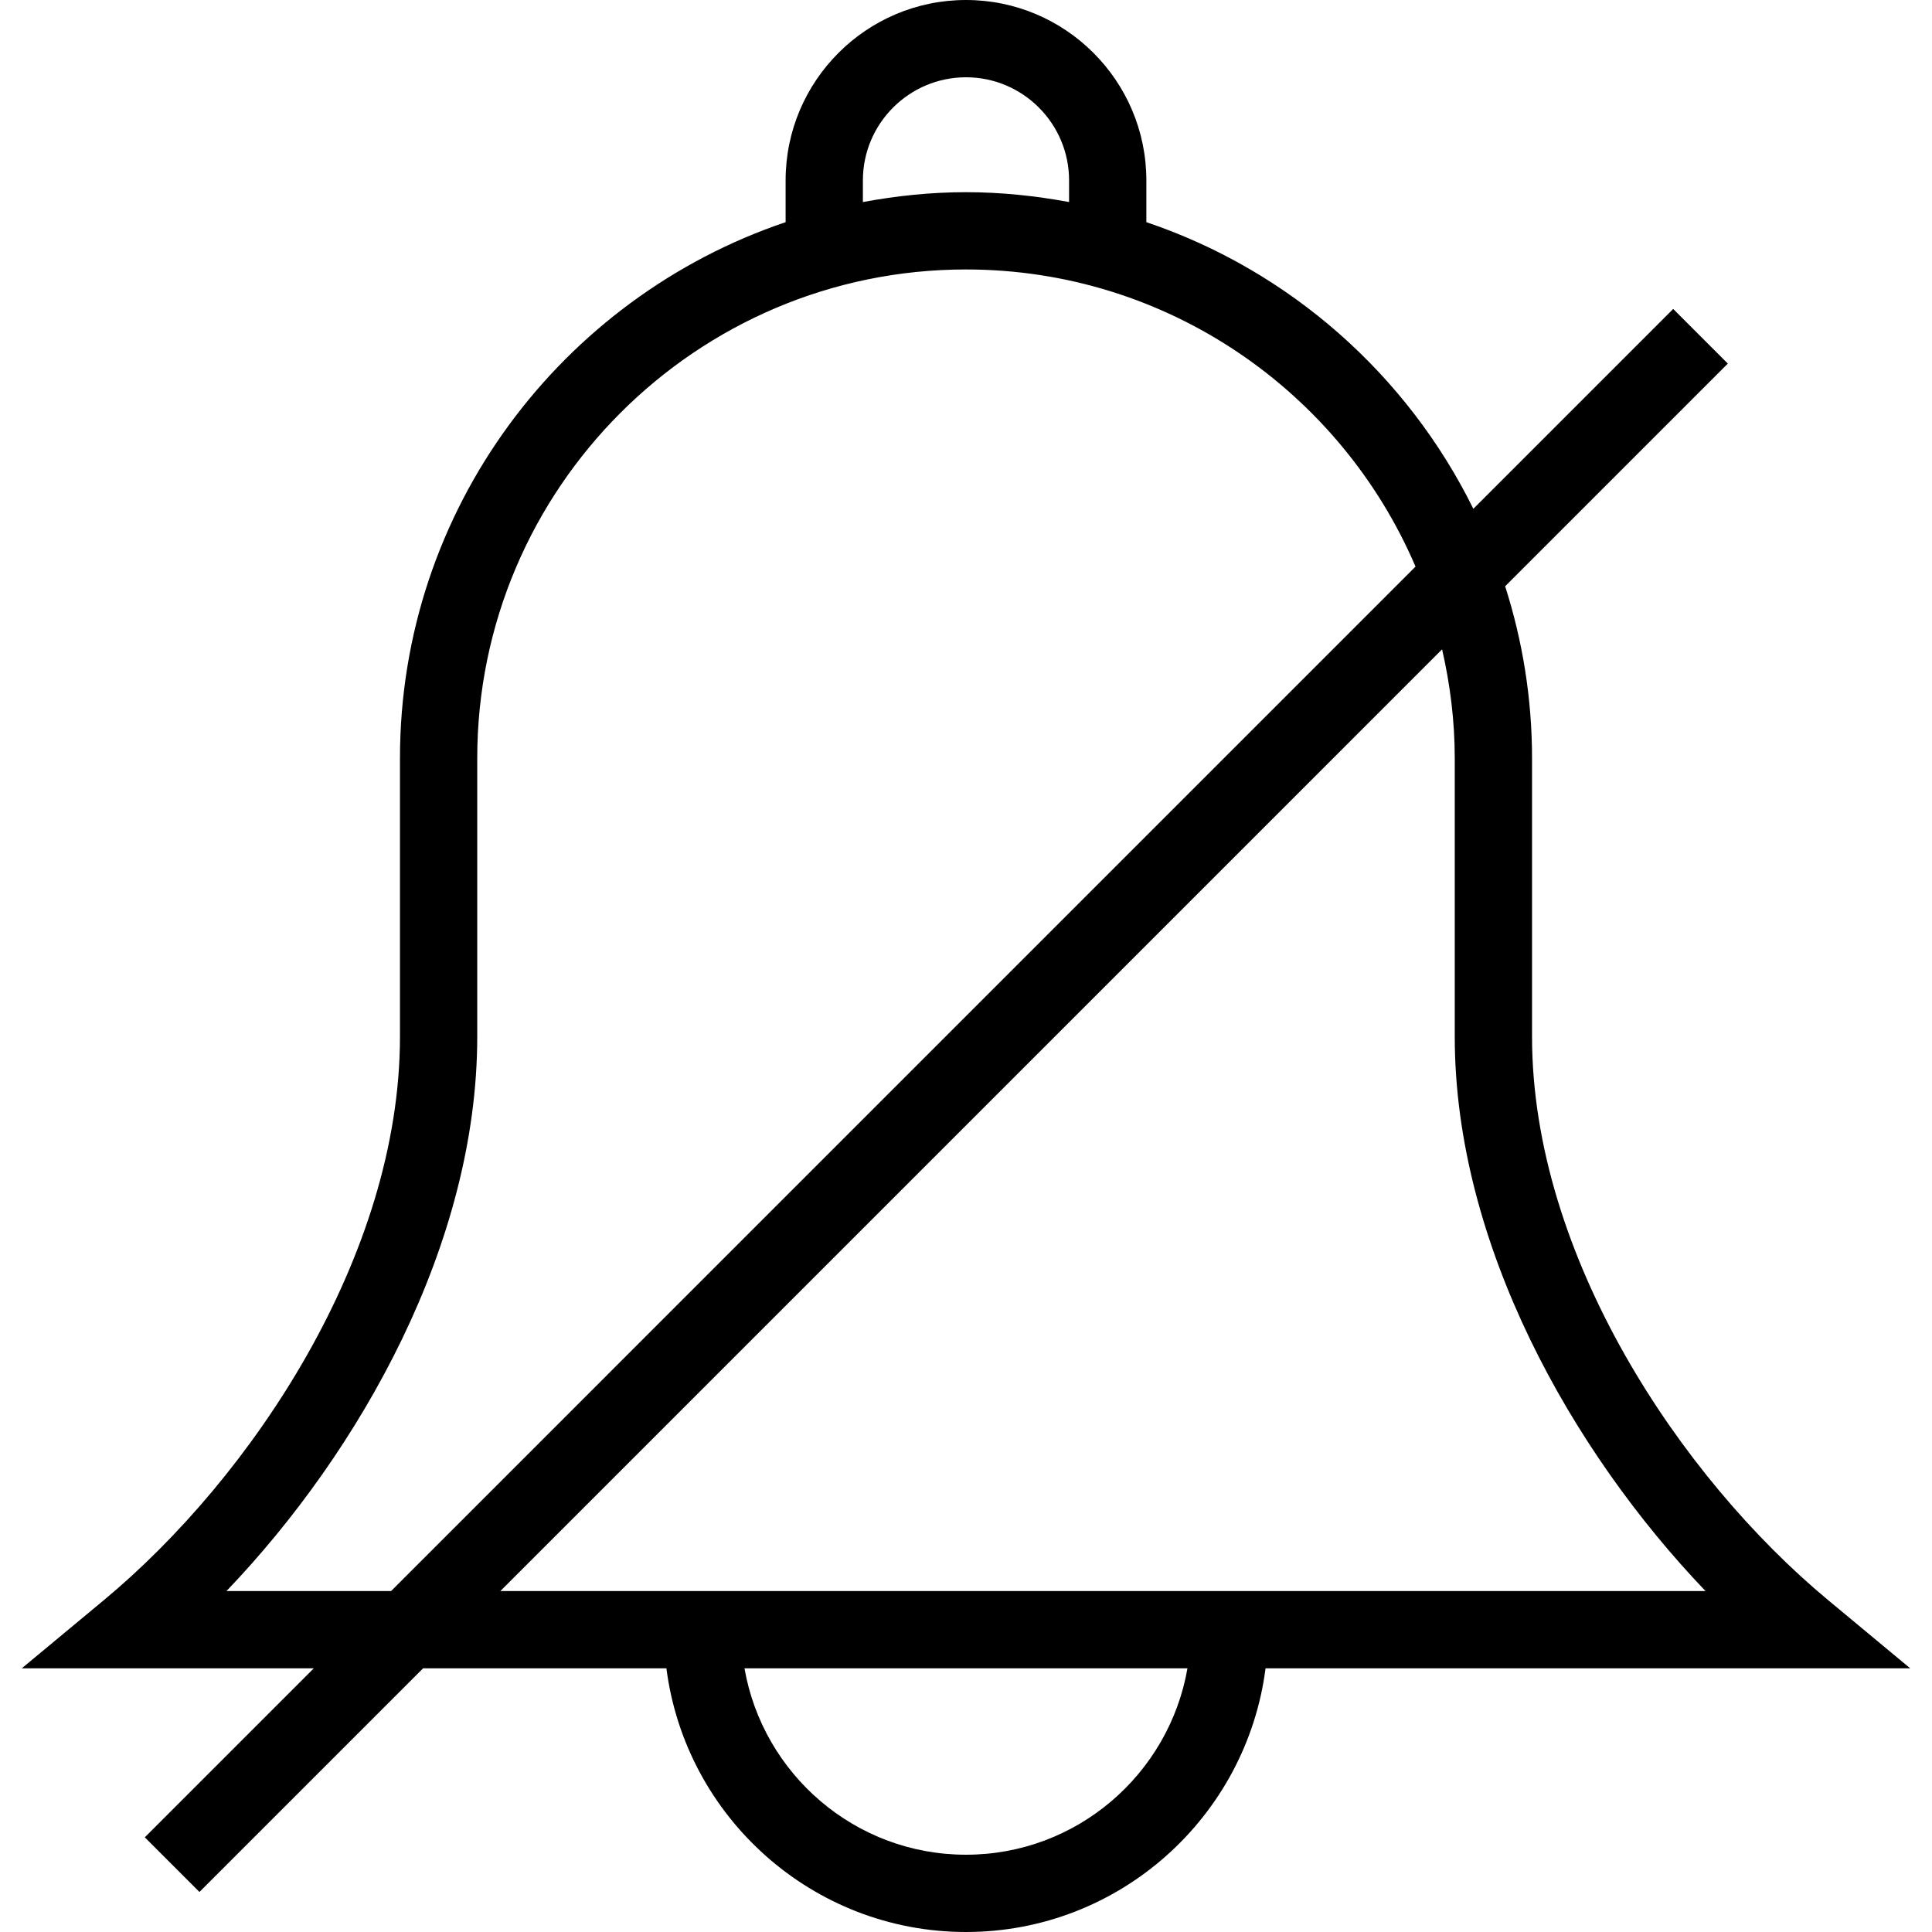
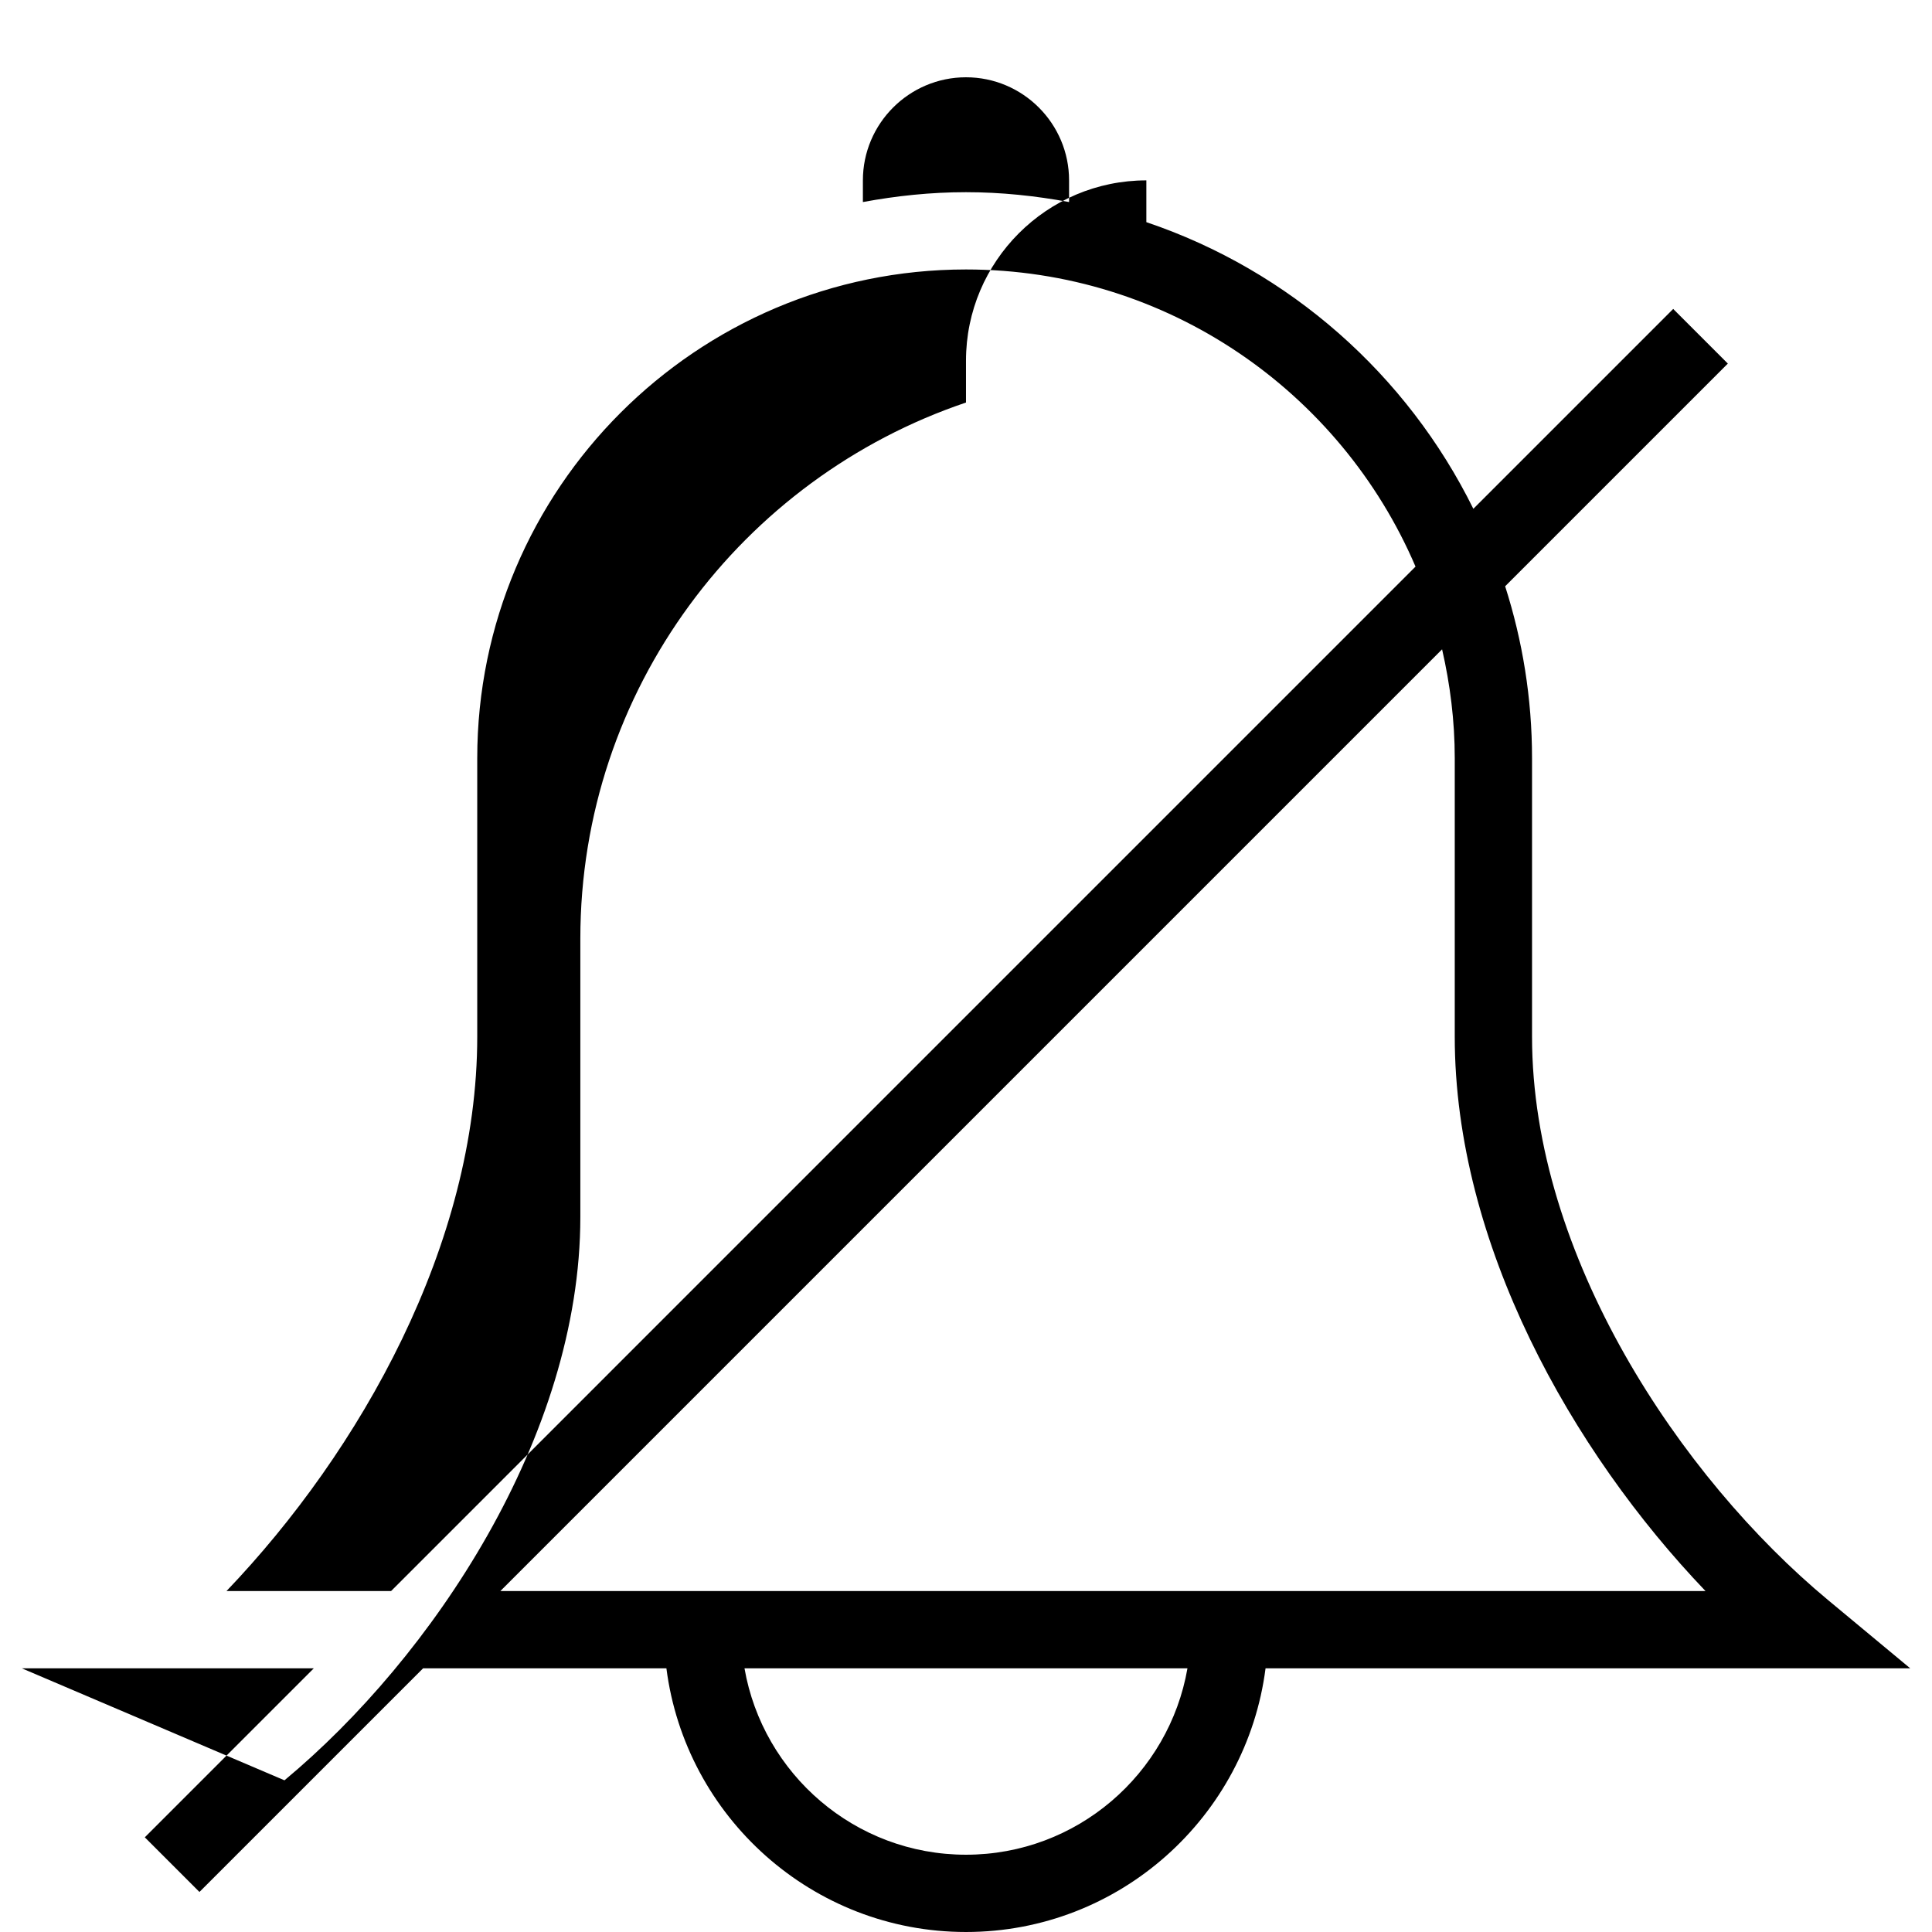
<svg xmlns="http://www.w3.org/2000/svg" fill="#000000" height="800px" width="800px" version="1.1" id="Layer_1" viewBox="0 0 492.308 492.308" xml:space="preserve">
  <g>
    <g>
-       <path d="M465.784,407.692c-37.529-31.183-75.394-87.663-75.394-143.538v-70.942c0-15.279-2.43-29.99-6.852-43.821l56.746-56.746    l-13.923-13.923l-50.927,50.928c-16.873-34.178-46.803-60.718-83.323-73.041V45.962C292.111,20.615,271.495,0,246.149,0    c-25.346,0-45.961,20.615-45.961,45.962v10.649c-57.035,19.249-98.269,73.147-98.269,136.601v70.942    c0,55.875-37.865,112.356-75.394,143.538L5.553,425.115h74.413l-43.067,43.067l13.923,13.923l56.99-56.99h61.999    c4.859,37.837,37.2,67.192,76.337,67.192c39.138,0,71.478-29.356,76.337-67.192h164.269L465.784,407.692z M219.88,45.962    c0-14.481,11.788-26.269,26.269-26.269c14.481,0,26.269,11.788,26.269,26.269v5.522c-8.531-1.577-17.288-2.512-26.269-2.512    c-8.981,0-17.738,0.935-26.269,2.513V45.962z M99.659,405.423H57.716c34.096-35.644,63.894-88.471,63.894-141.269v-70.942    c0-68.673,55.865-124.548,124.538-124.548c51.347,0,95.522,31.248,114.552,75.716L99.659,405.423z M246.149,472.615    c-28.262,0-51.75-20.56-56.439-47.5h112.877C297.899,452.055,274.411,472.615,246.149,472.615z M127.505,405.423L367.47,165.458    c2.046,8.939,3.227,18.203,3.227,27.754v70.942c0,52.798,29.798,105.625,63.894,141.269H127.505z" />
+       <path d="M465.784,407.692c-37.529-31.183-75.394-87.663-75.394-143.538v-70.942c0-15.279-2.43-29.99-6.852-43.821l56.746-56.746    l-13.923-13.923l-50.927,50.928c-16.873-34.178-46.803-60.718-83.323-73.041V45.962c-25.346,0-45.961,20.615-45.961,45.962v10.649c-57.035,19.249-98.269,73.147-98.269,136.601v70.942    c0,55.875-37.865,112.356-75.394,143.538L5.553,425.115h74.413l-43.067,43.067l13.923,13.923l56.99-56.99h61.999    c4.859,37.837,37.2,67.192,76.337,67.192c39.138,0,71.478-29.356,76.337-67.192h164.269L465.784,407.692z M219.88,45.962    c0-14.481,11.788-26.269,26.269-26.269c14.481,0,26.269,11.788,26.269,26.269v5.522c-8.531-1.577-17.288-2.512-26.269-2.512    c-8.981,0-17.738,0.935-26.269,2.513V45.962z M99.659,405.423H57.716c34.096-35.644,63.894-88.471,63.894-141.269v-70.942    c0-68.673,55.865-124.548,124.538-124.548c51.347,0,95.522,31.248,114.552,75.716L99.659,405.423z M246.149,472.615    c-28.262,0-51.75-20.56-56.439-47.5h112.877C297.899,452.055,274.411,472.615,246.149,472.615z M127.505,405.423L367.47,165.458    c2.046,8.939,3.227,18.203,3.227,27.754v70.942c0,52.798,29.798,105.625,63.894,141.269H127.505z" />
    </g>
  </g>
</svg>